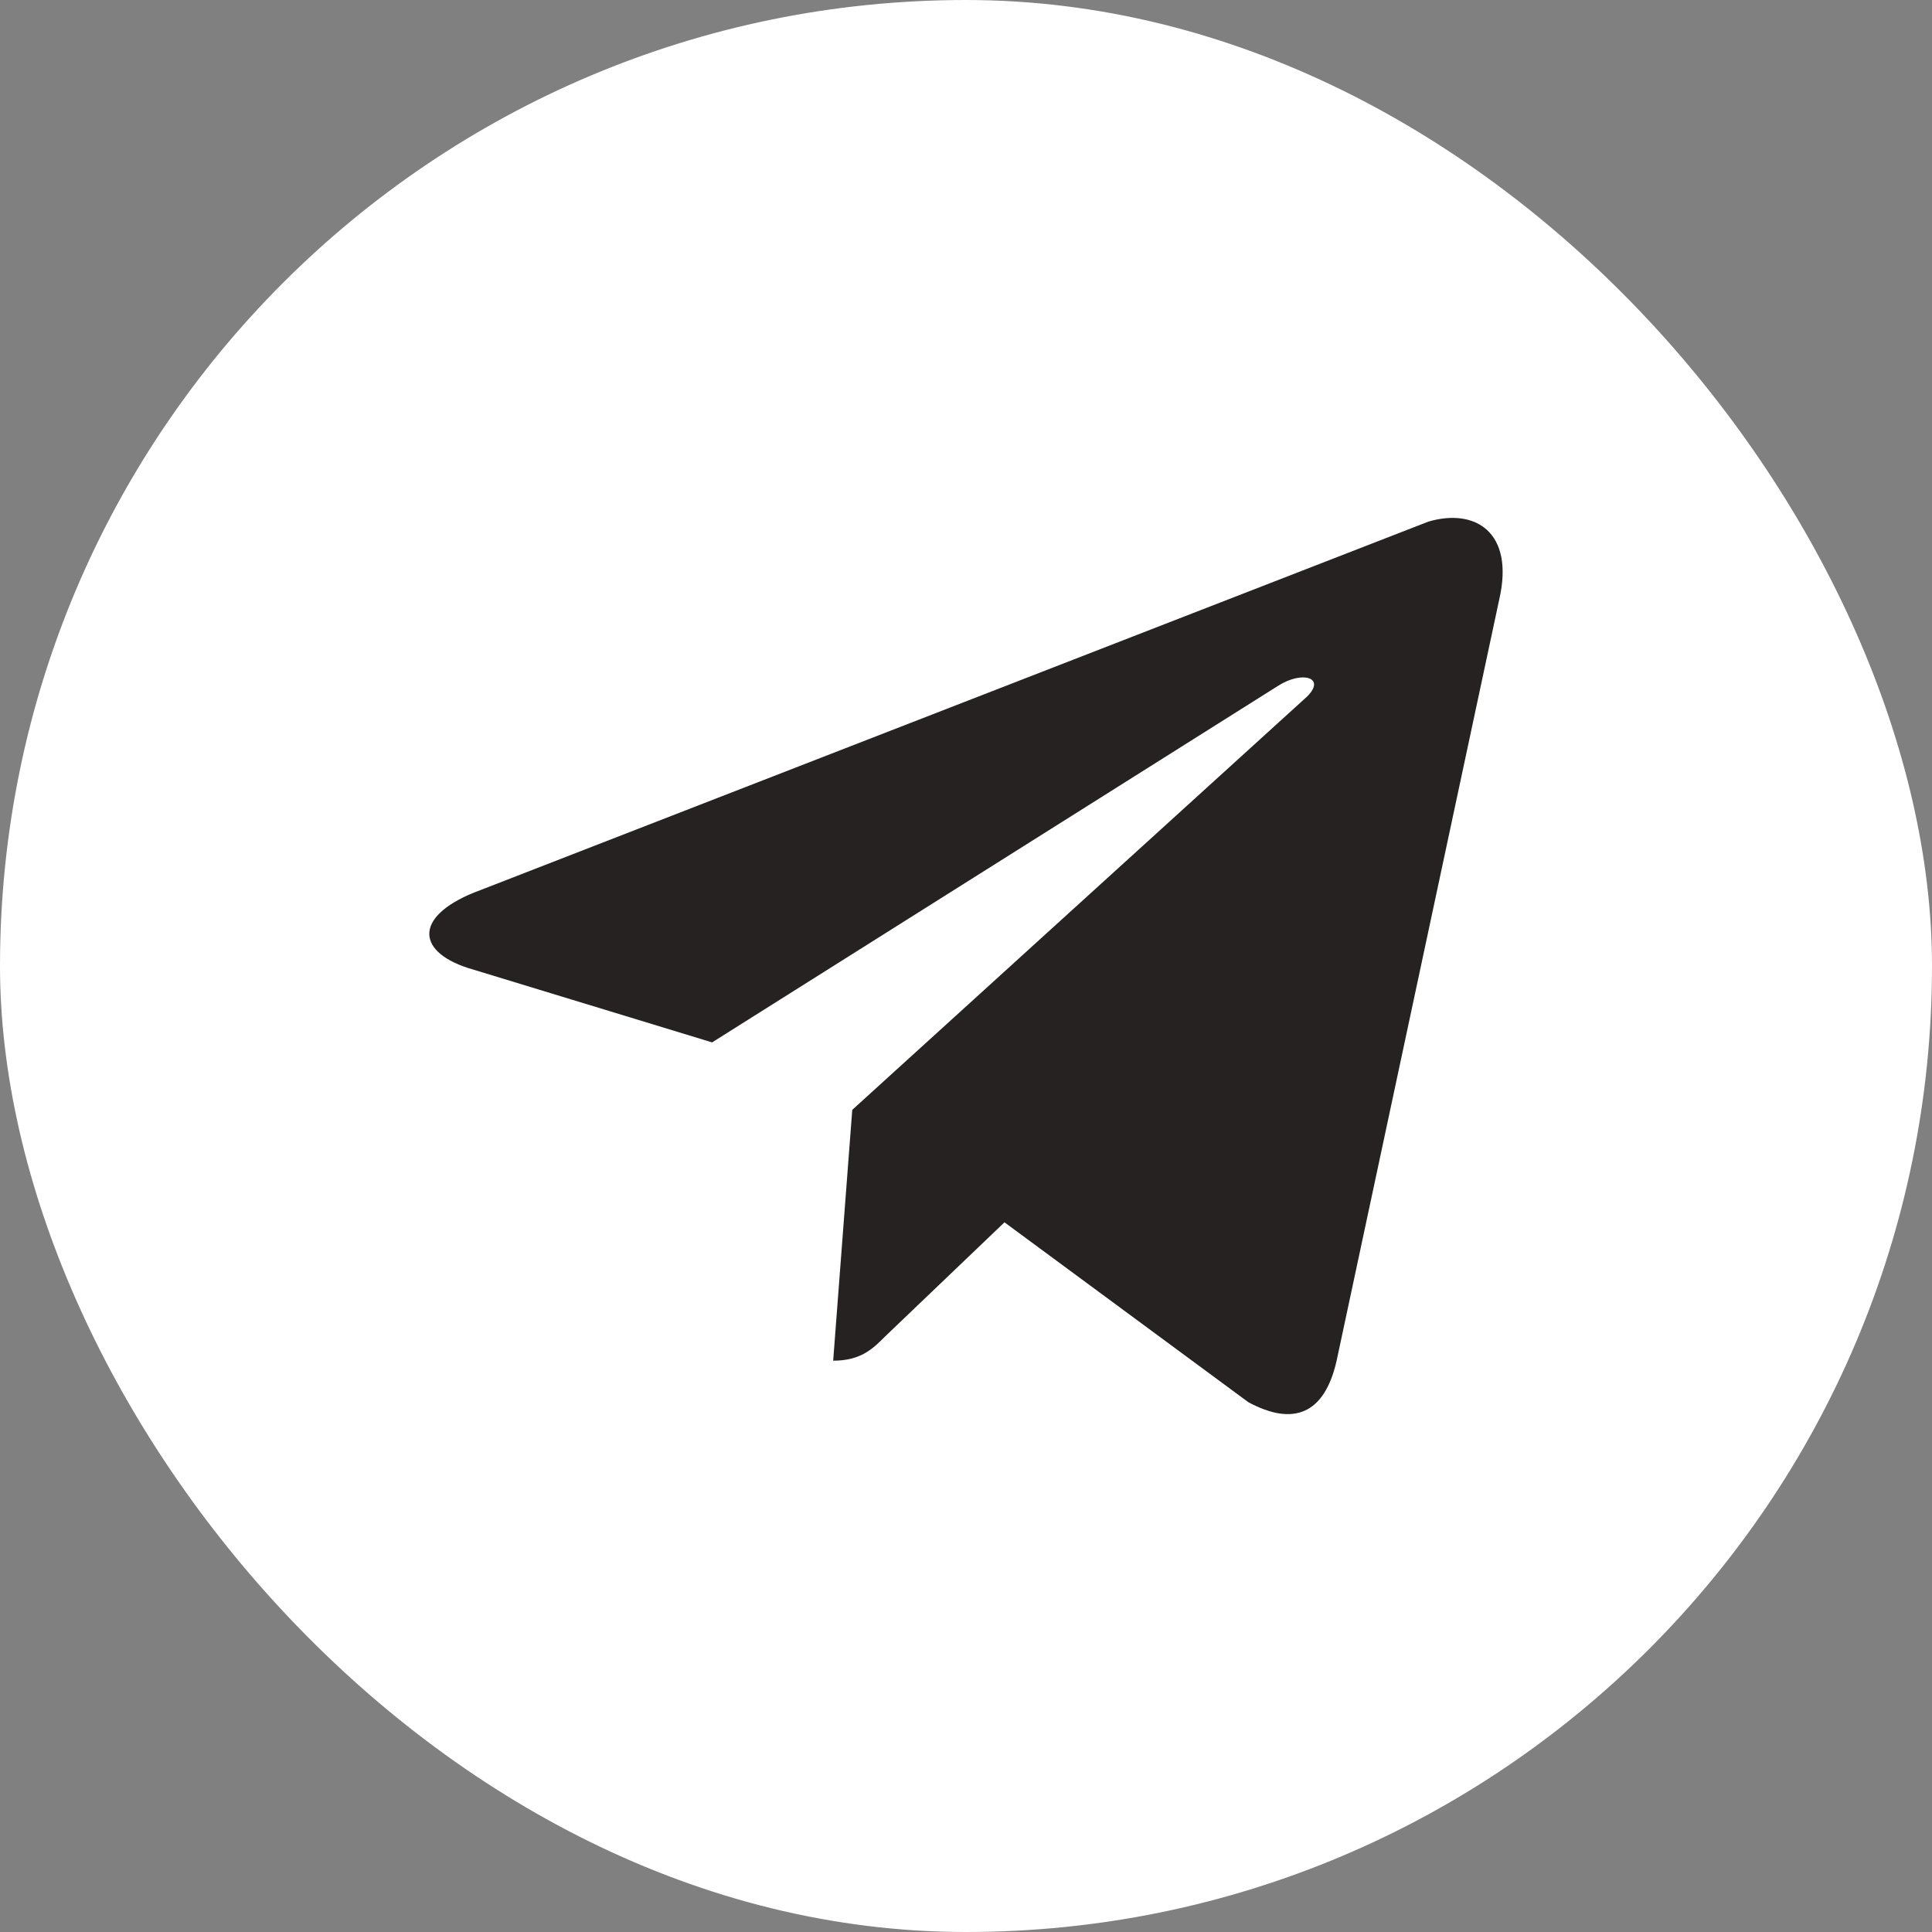
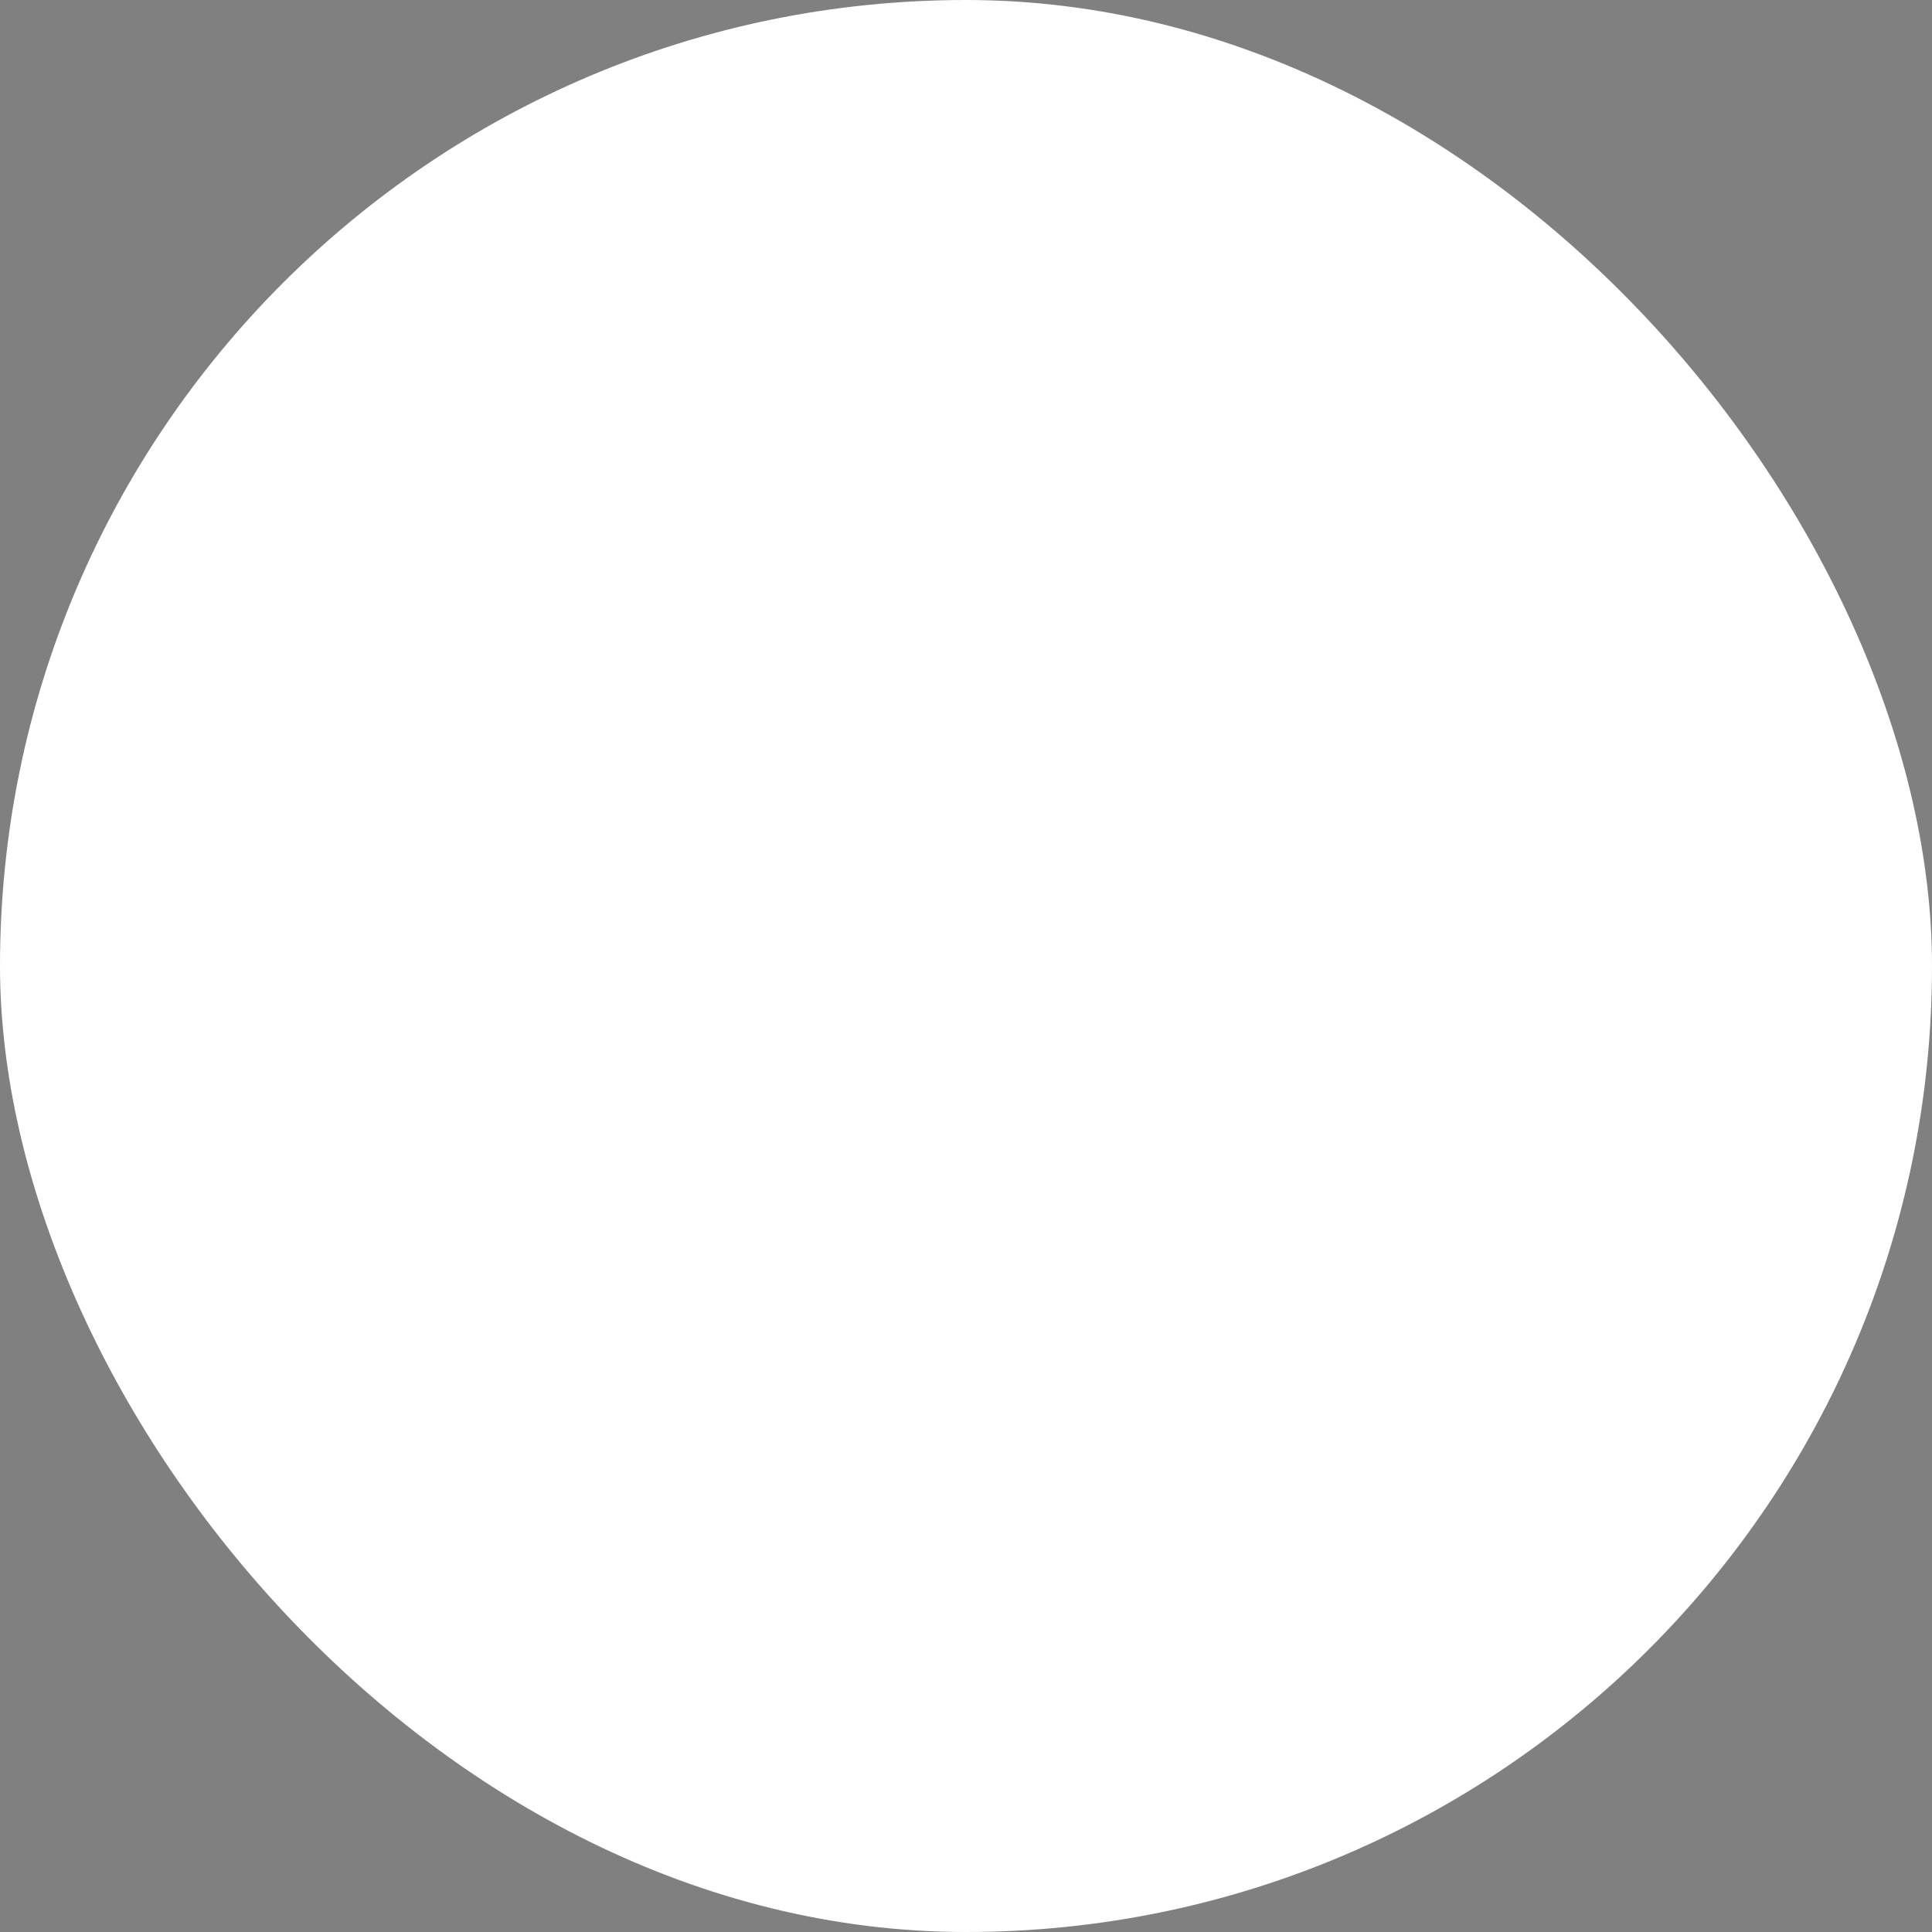
<svg xmlns="http://www.w3.org/2000/svg" width="24" height="24" viewBox="0 0 24 24" fill="none">
  <rect x="0" y="0" width="24" height="24" fill="#808080" stroke="none" />
  <rect width="24" height="24" rx="12" fill="white" />
-   <path d="M18.624 7.447L16.604 16.903C16.453 17.569 16.067 17.719 15.508 17.419L12.478 15.184L10.995 16.602C10.845 16.753 10.694 16.903 10.35 16.903L10.587 13.787L16.239 8.651C16.475 8.414 16.174 8.328 15.873 8.522L8.846 12.949L5.815 12.025C5.149 11.81 5.149 11.358 5.966 11.058L17.743 6.48C18.323 6.308 18.817 6.609 18.624 7.447Z" fill="#262222" />
</svg>